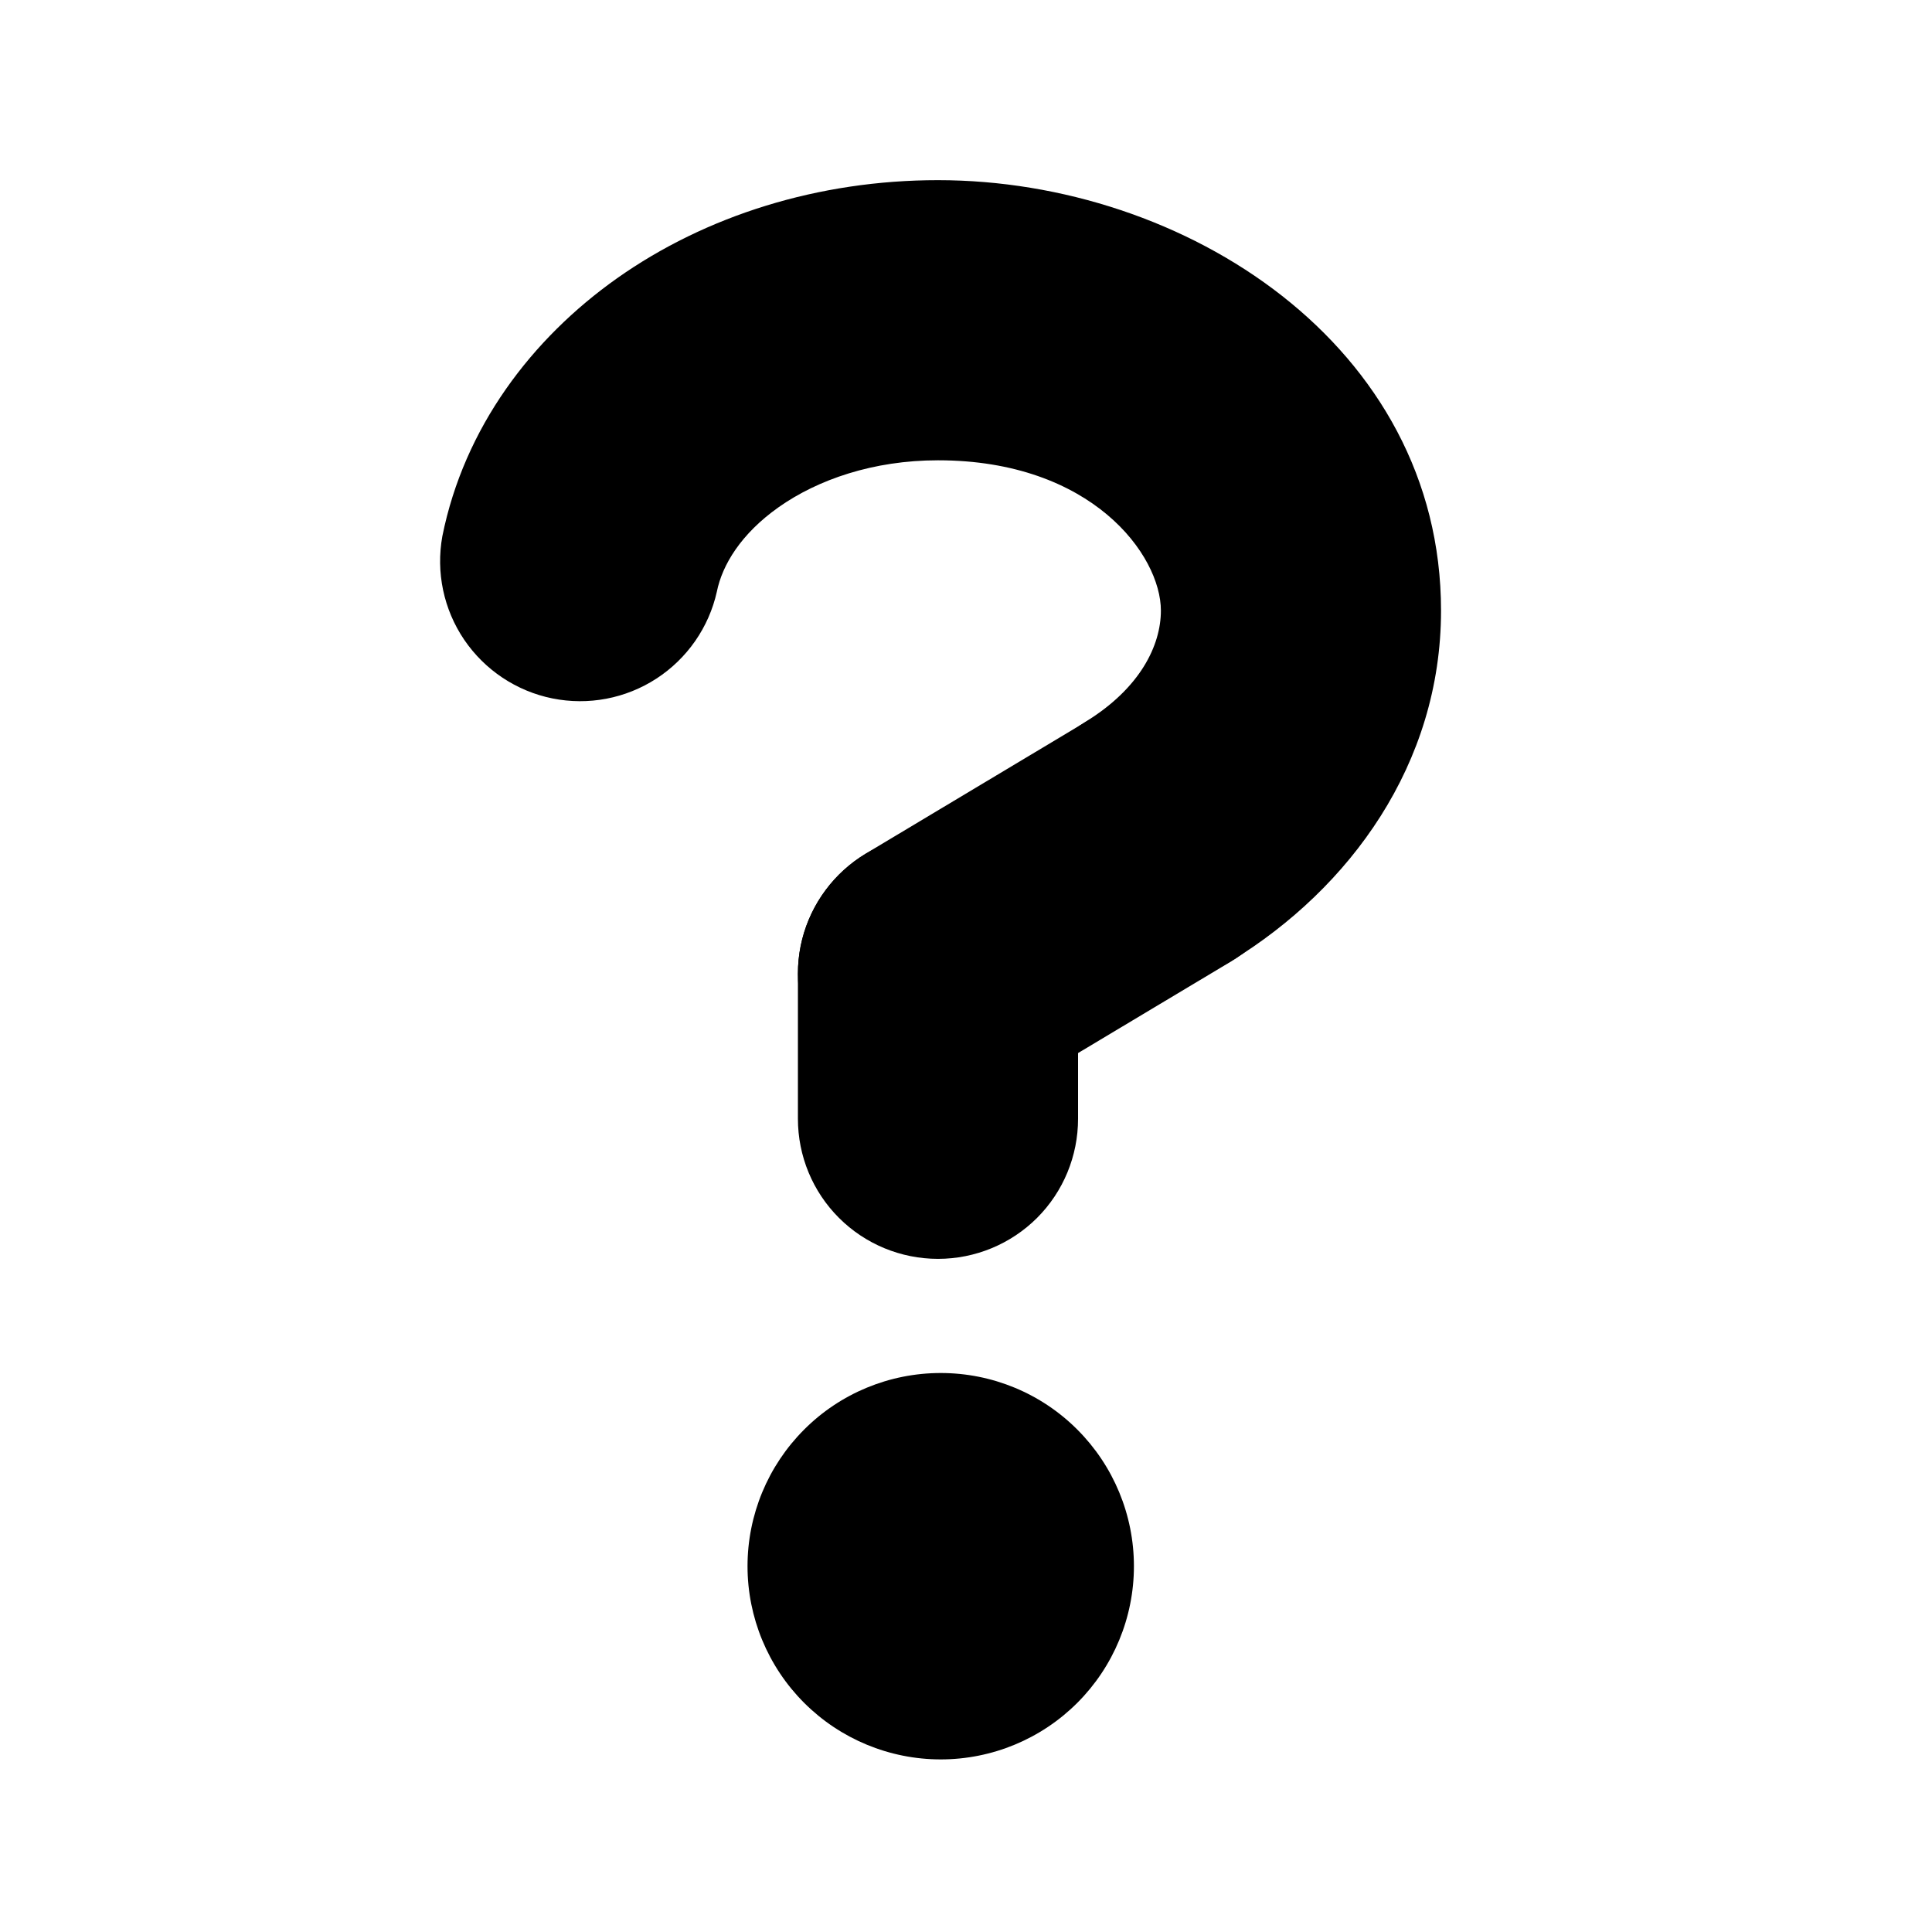
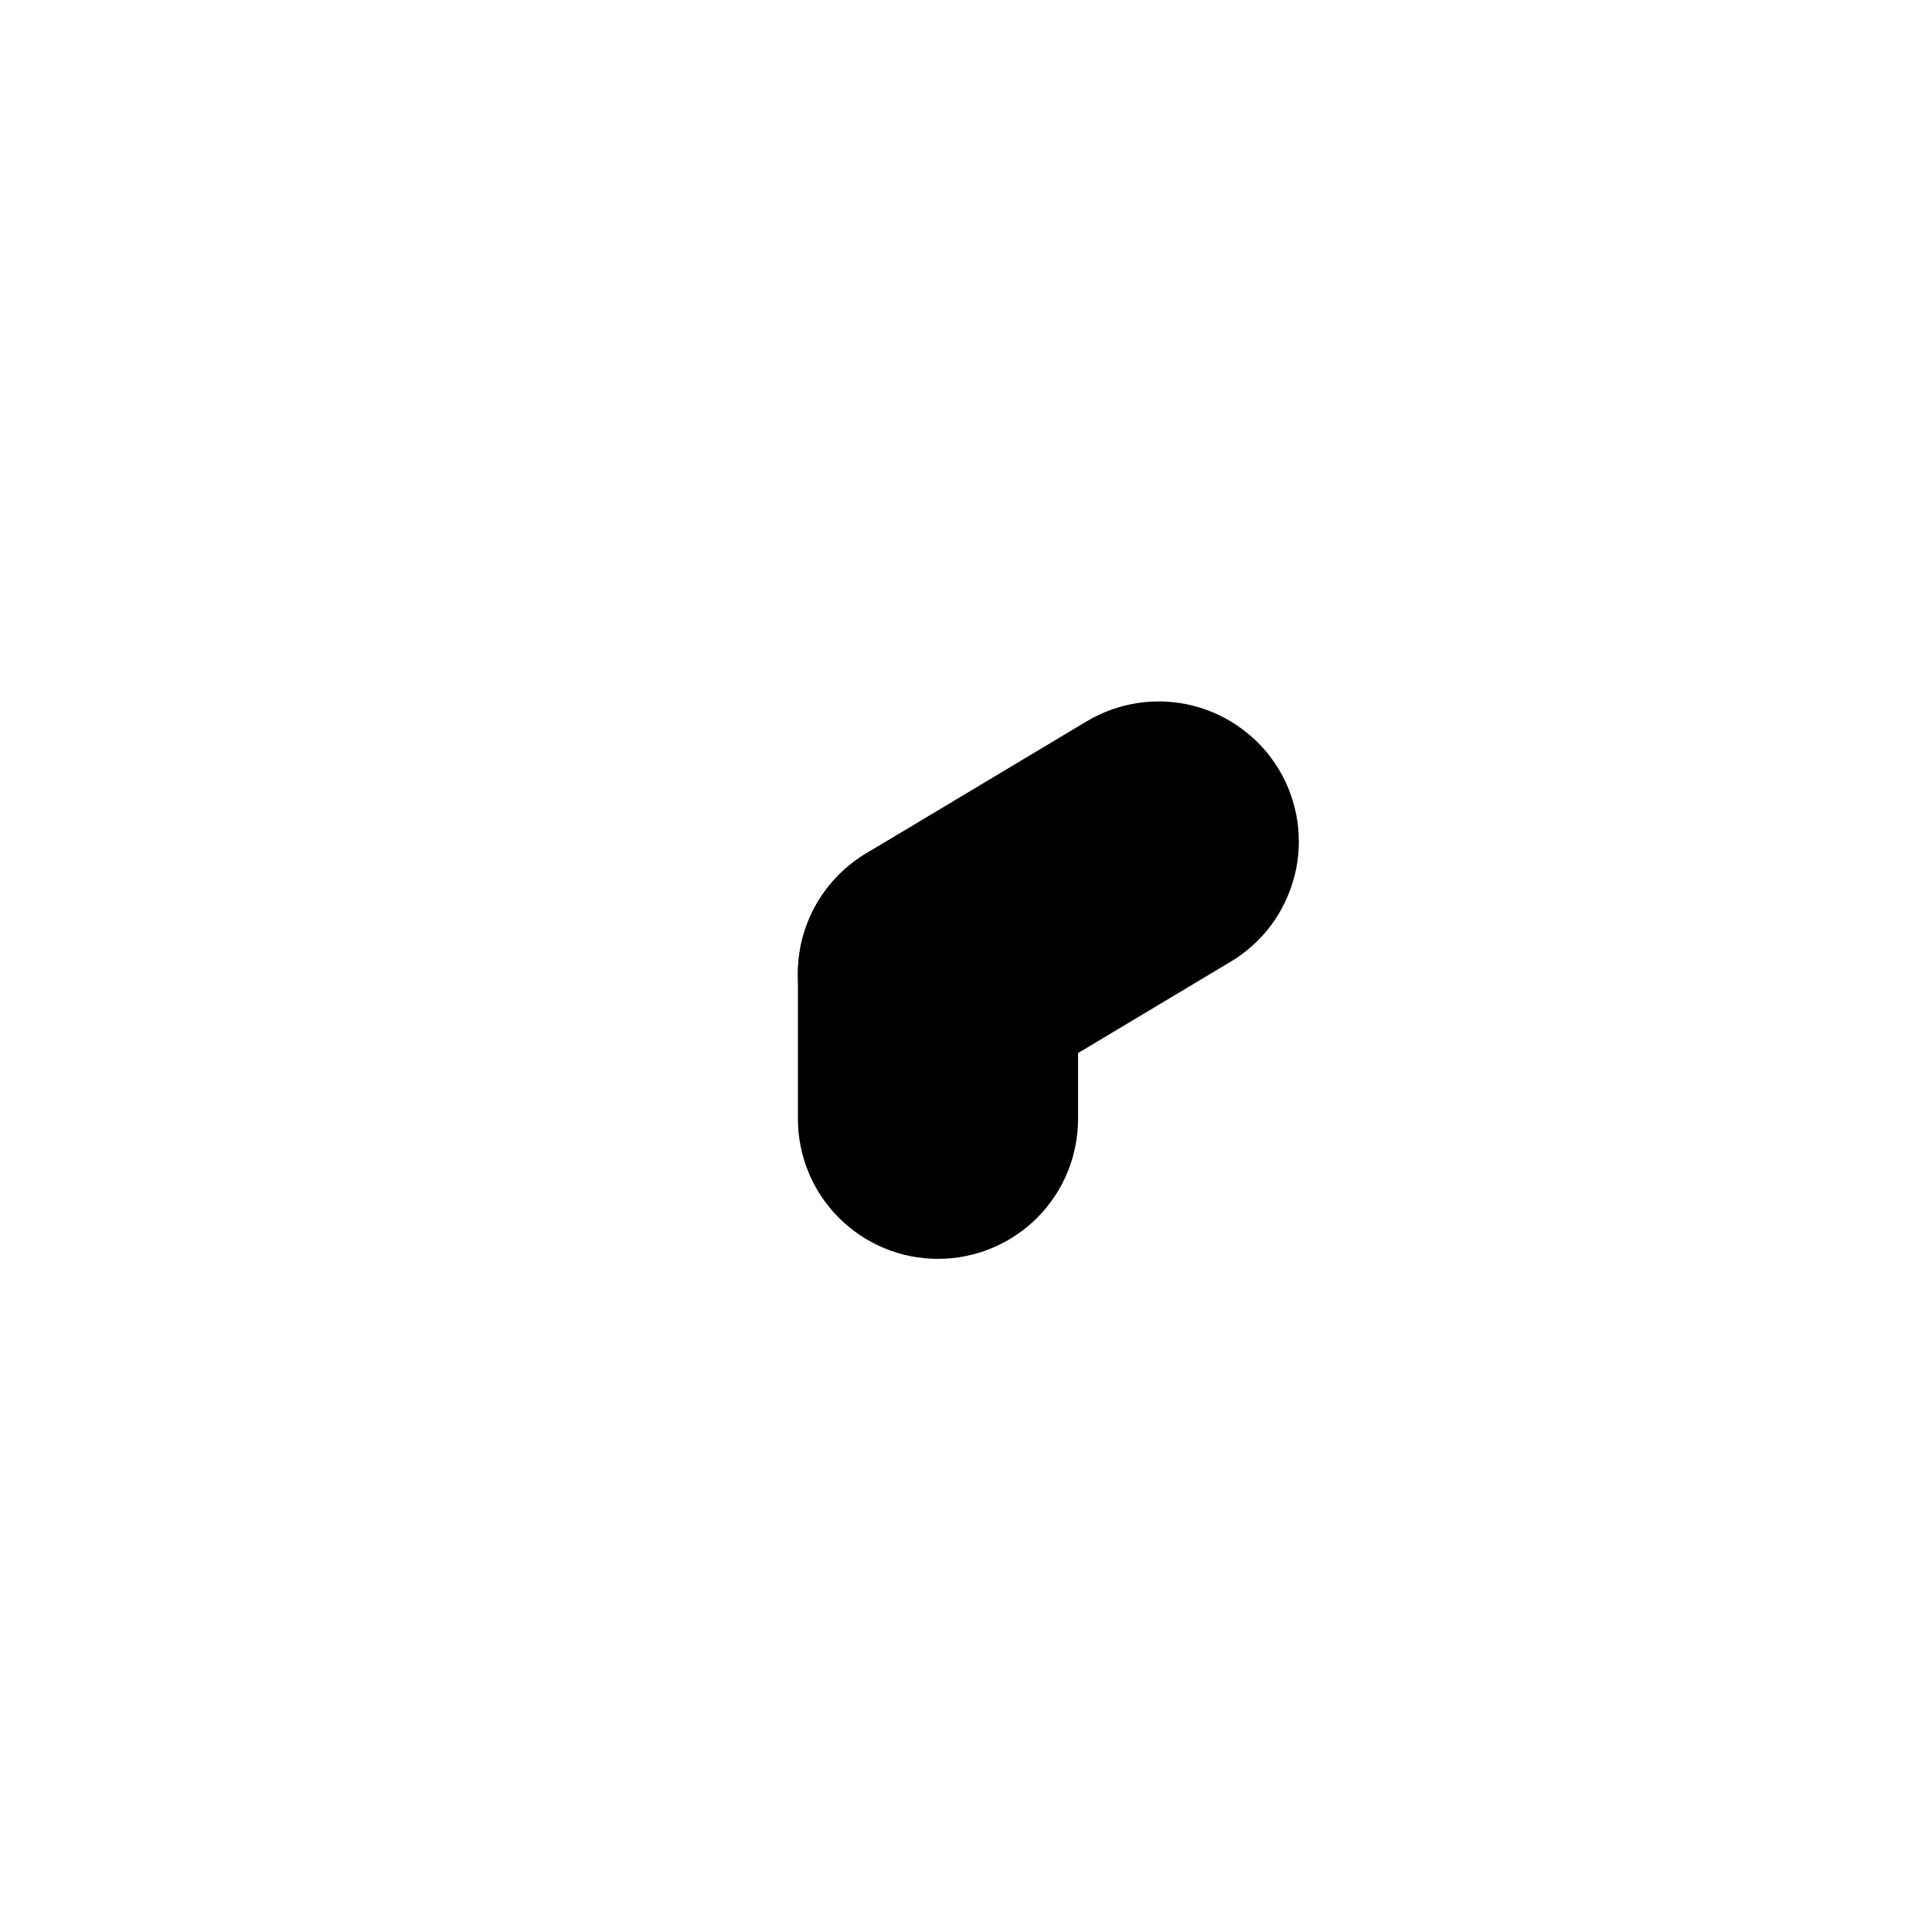
<svg xmlns="http://www.w3.org/2000/svg" width="24" height="24" viewBox="0 0 24 24" fill="none">
  <g id="pepicons-pop:question">
    <g id="Group">
-       <path id="Vector" d="M14.086 19.456C14.086 20.092 13.833 20.703 13.383 21.153C12.933 21.603 12.323 21.856 11.686 21.856C11.05 21.856 10.439 21.603 9.989 21.153C9.539 20.703 9.286 20.092 9.286 19.456C9.286 18.819 9.539 18.209 9.989 17.759C10.439 17.308 11.05 17.056 11.686 17.056C12.323 17.056 12.933 17.308 13.383 17.759C13.833 18.209 14.086 18.819 14.086 19.456Z" fill="black" />
-       <path id="Vector_2" fill-rule="evenodd" clip-rule="evenodd" d="M11.652 5.718C10.848 5.718 10.158 5.958 9.672 6.301C9.204 6.632 8.972 7.018 8.905 7.35C8.806 7.794 8.536 8.182 8.154 8.43C7.772 8.678 7.309 8.766 6.862 8.676C6.416 8.586 6.023 8.324 5.767 7.948C5.511 7.571 5.414 7.109 5.495 6.661C5.767 5.31 6.605 4.207 7.665 3.457C8.769 2.677 10.168 2.238 11.652 2.238C14.72 2.238 17.901 4.29 17.901 7.585C17.901 9.493 16.767 11.036 15.299 11.936C14.905 12.177 14.432 12.252 13.983 12.144C13.534 12.036 13.147 11.754 12.906 11.36C12.665 10.967 12.59 10.493 12.698 10.045C12.806 9.596 13.088 9.209 13.482 8.968C14.166 8.549 14.421 8.015 14.421 7.585C14.421 6.896 13.563 5.718 11.652 5.718Z" fill="black" />
      <path id="Vector_3" fill-rule="evenodd" clip-rule="evenodd" d="M11.652 10.356C12.612 10.356 13.392 11.134 13.392 12.096V13.898C13.392 14.36 13.209 14.803 12.883 15.129C12.556 15.455 12.114 15.638 11.652 15.638C11.191 15.638 10.748 15.455 10.422 15.129C10.095 14.803 9.912 14.36 9.912 13.898V12.096C9.912 11.136 10.691 10.356 11.652 10.356Z" fill="black" />
      <path id="Vector_4" fill-rule="evenodd" clip-rule="evenodd" d="M15.887 9.559C16.005 9.755 16.082 9.973 16.116 10.199C16.149 10.425 16.138 10.656 16.082 10.878C16.026 11.099 15.927 11.308 15.791 11.492C15.655 11.675 15.483 11.83 15.287 11.947L12.546 13.588C12.15 13.825 11.676 13.895 11.229 13.783C10.781 13.67 10.396 13.385 10.159 12.989C9.922 12.593 9.852 12.119 9.964 11.671C10.077 11.224 10.362 10.839 10.758 10.602L13.5 8.96C13.696 8.843 13.914 8.765 14.14 8.732C14.366 8.699 14.596 8.71 14.818 8.766C15.04 8.822 15.248 8.921 15.431 9.057C15.615 9.193 15.77 9.363 15.887 9.559Z" fill="black" />
    </g>
  </g>
</svg>